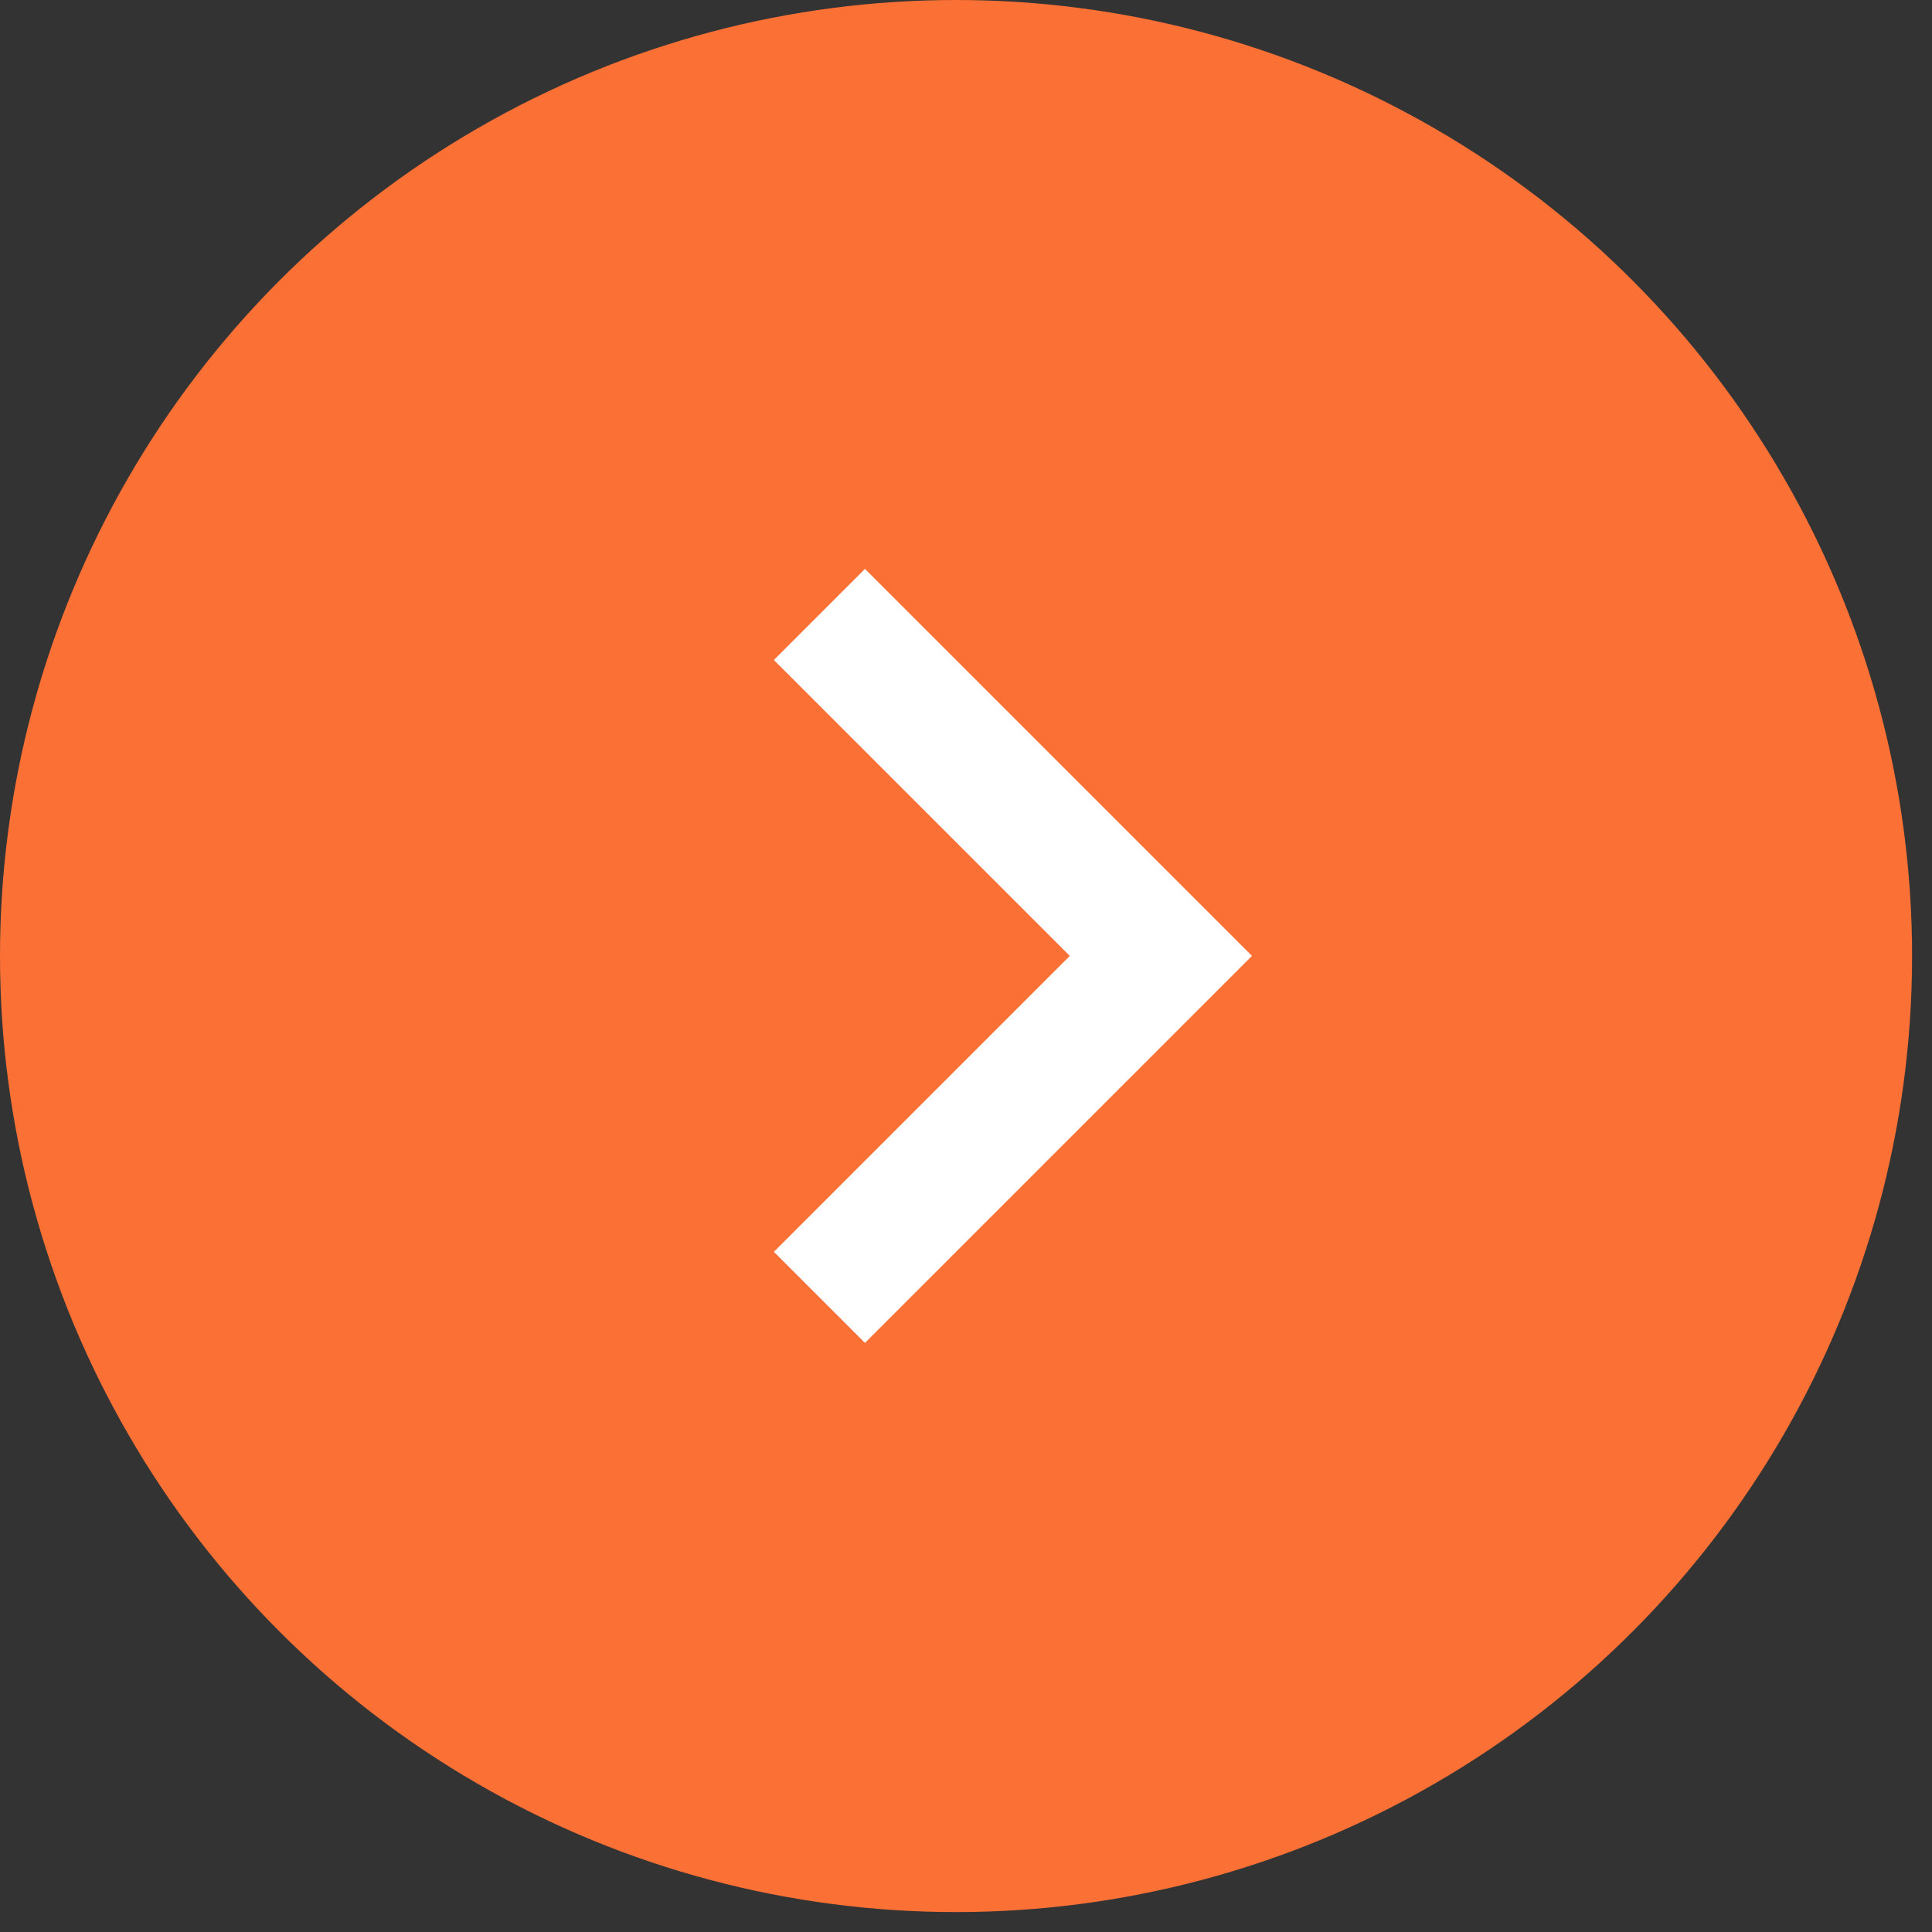
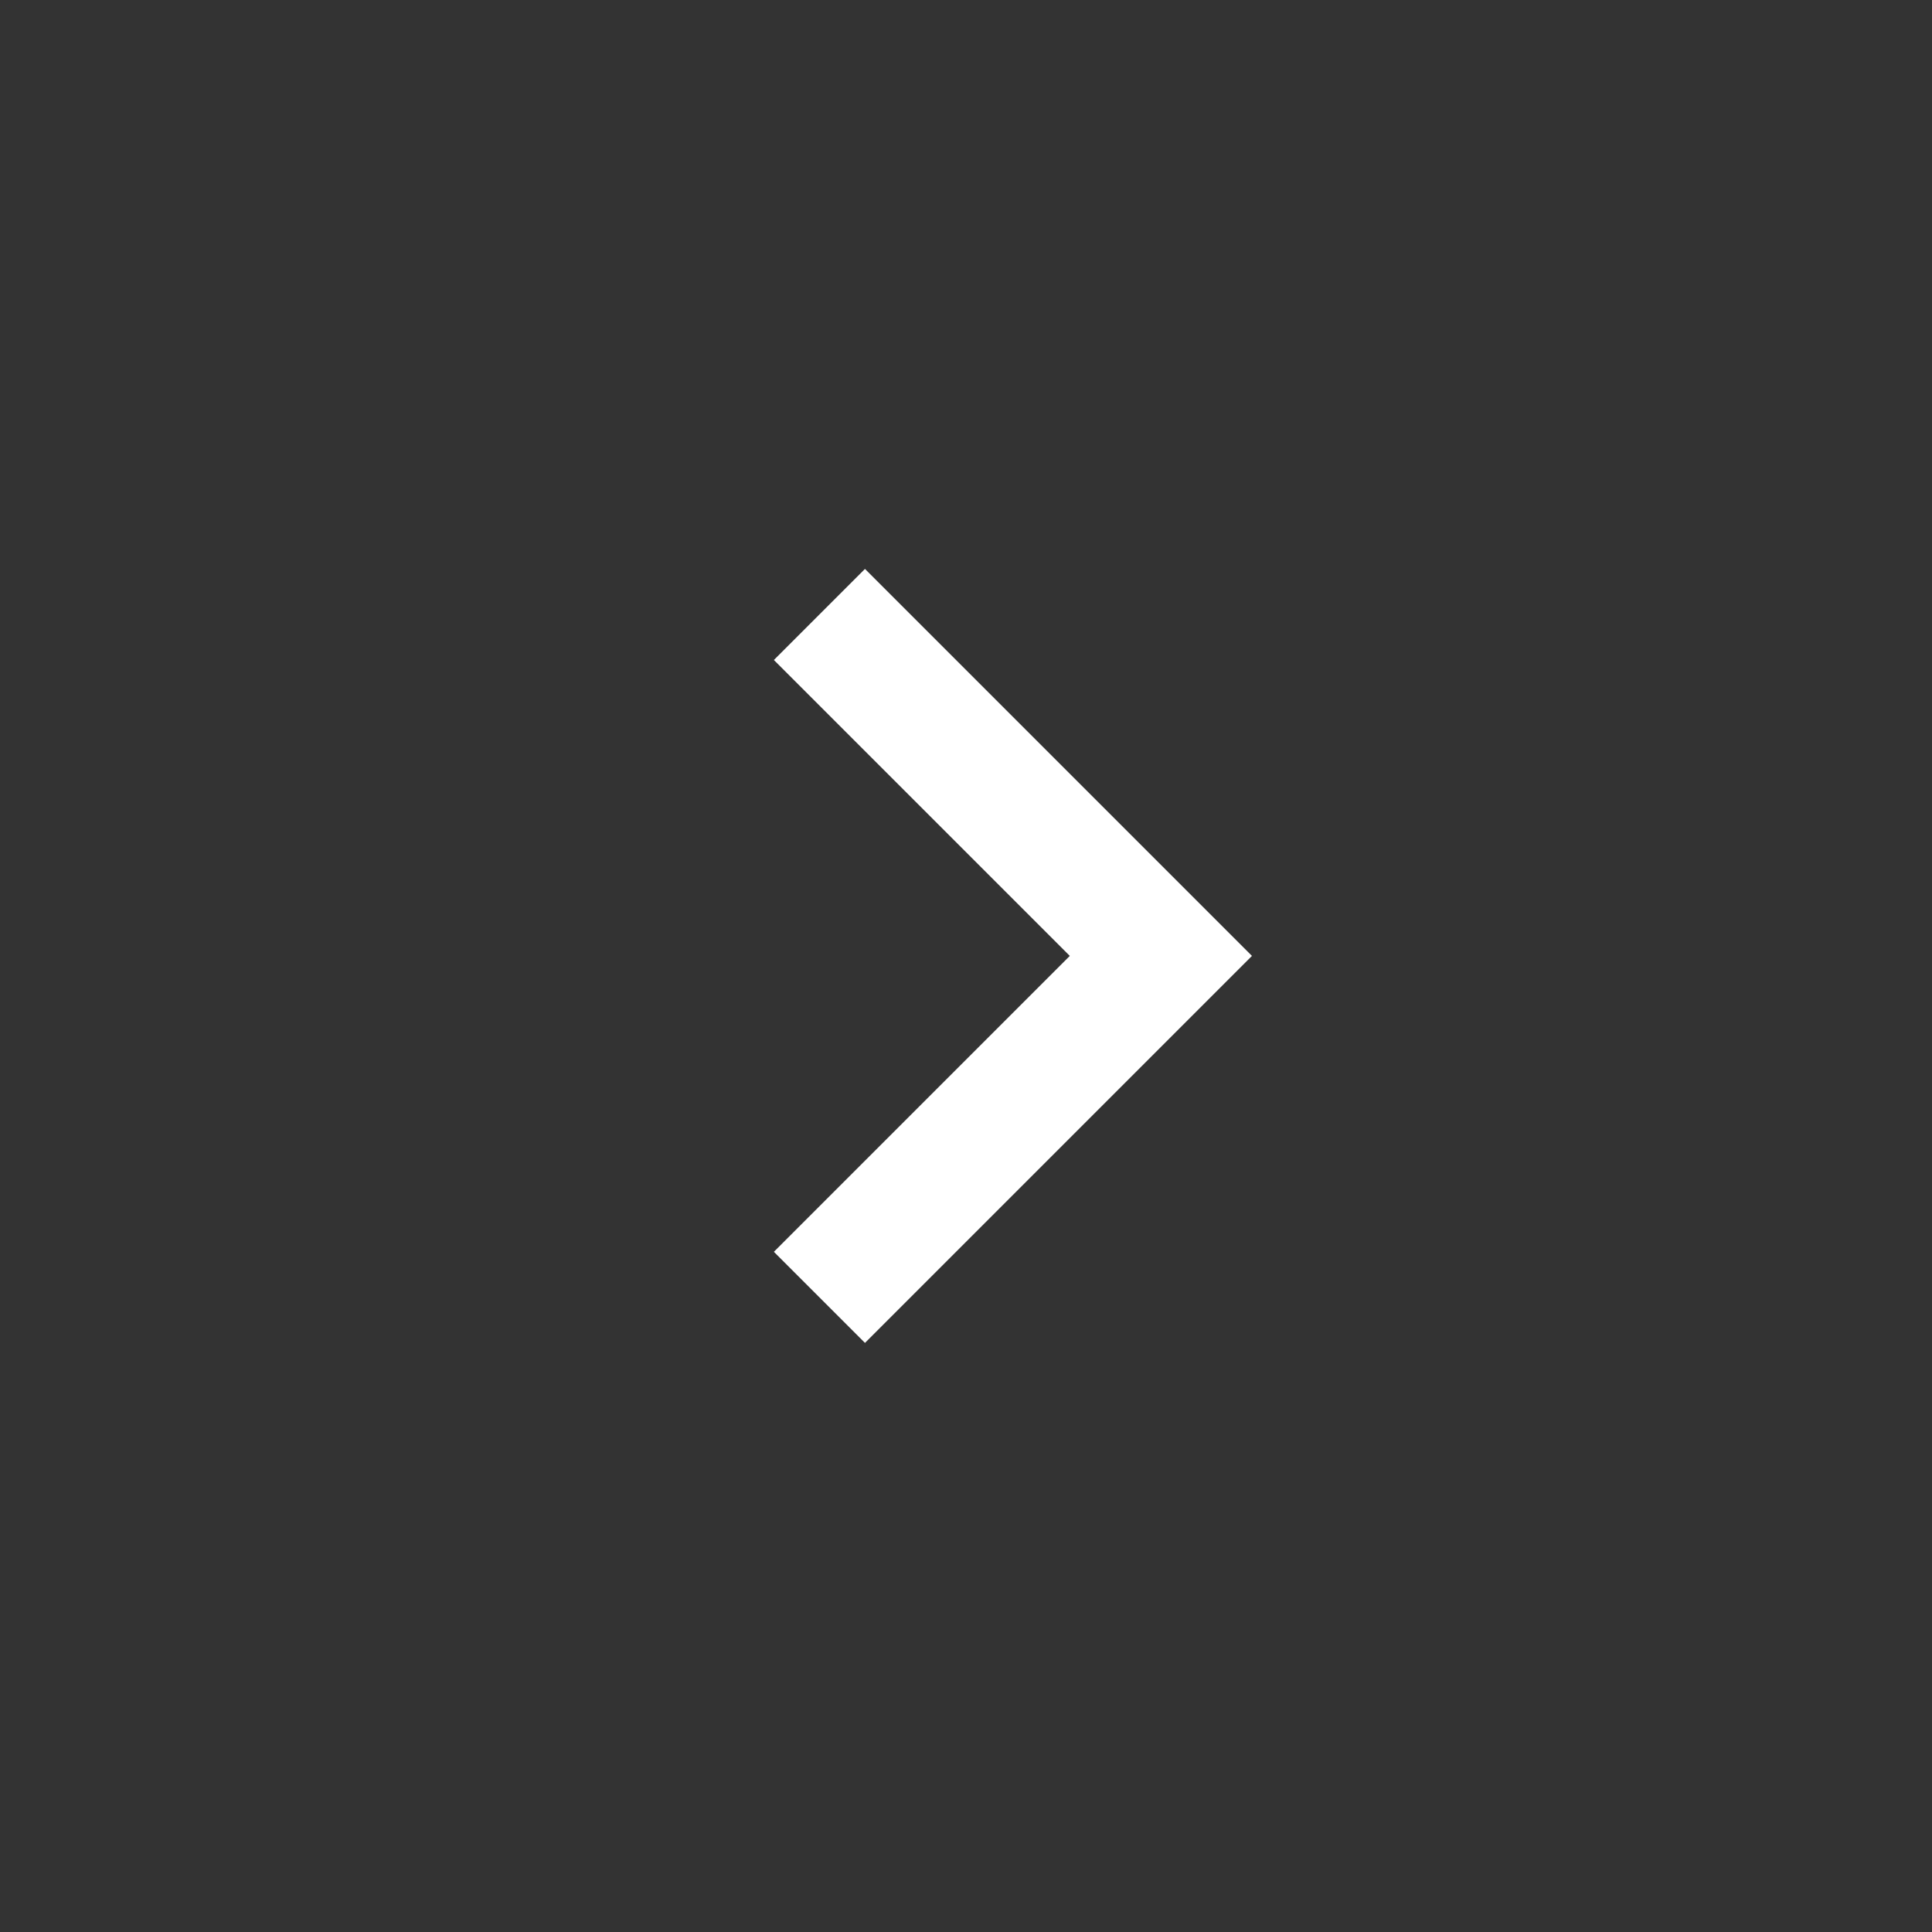
<svg xmlns="http://www.w3.org/2000/svg" width="45" height="45" viewBox="0 0 45 45" fill="none">
  <rect x="0" y="0" width="45" height="45" fill="#333333" stroke="none" />
-   <circle cx="22.268" cy="22.268" r="22.268" fill="#FA7035" />
  <path d="M19.086 14.312L27.039 22.265L19.086 30.218" stroke="white" stroke-width="3" />
</svg>